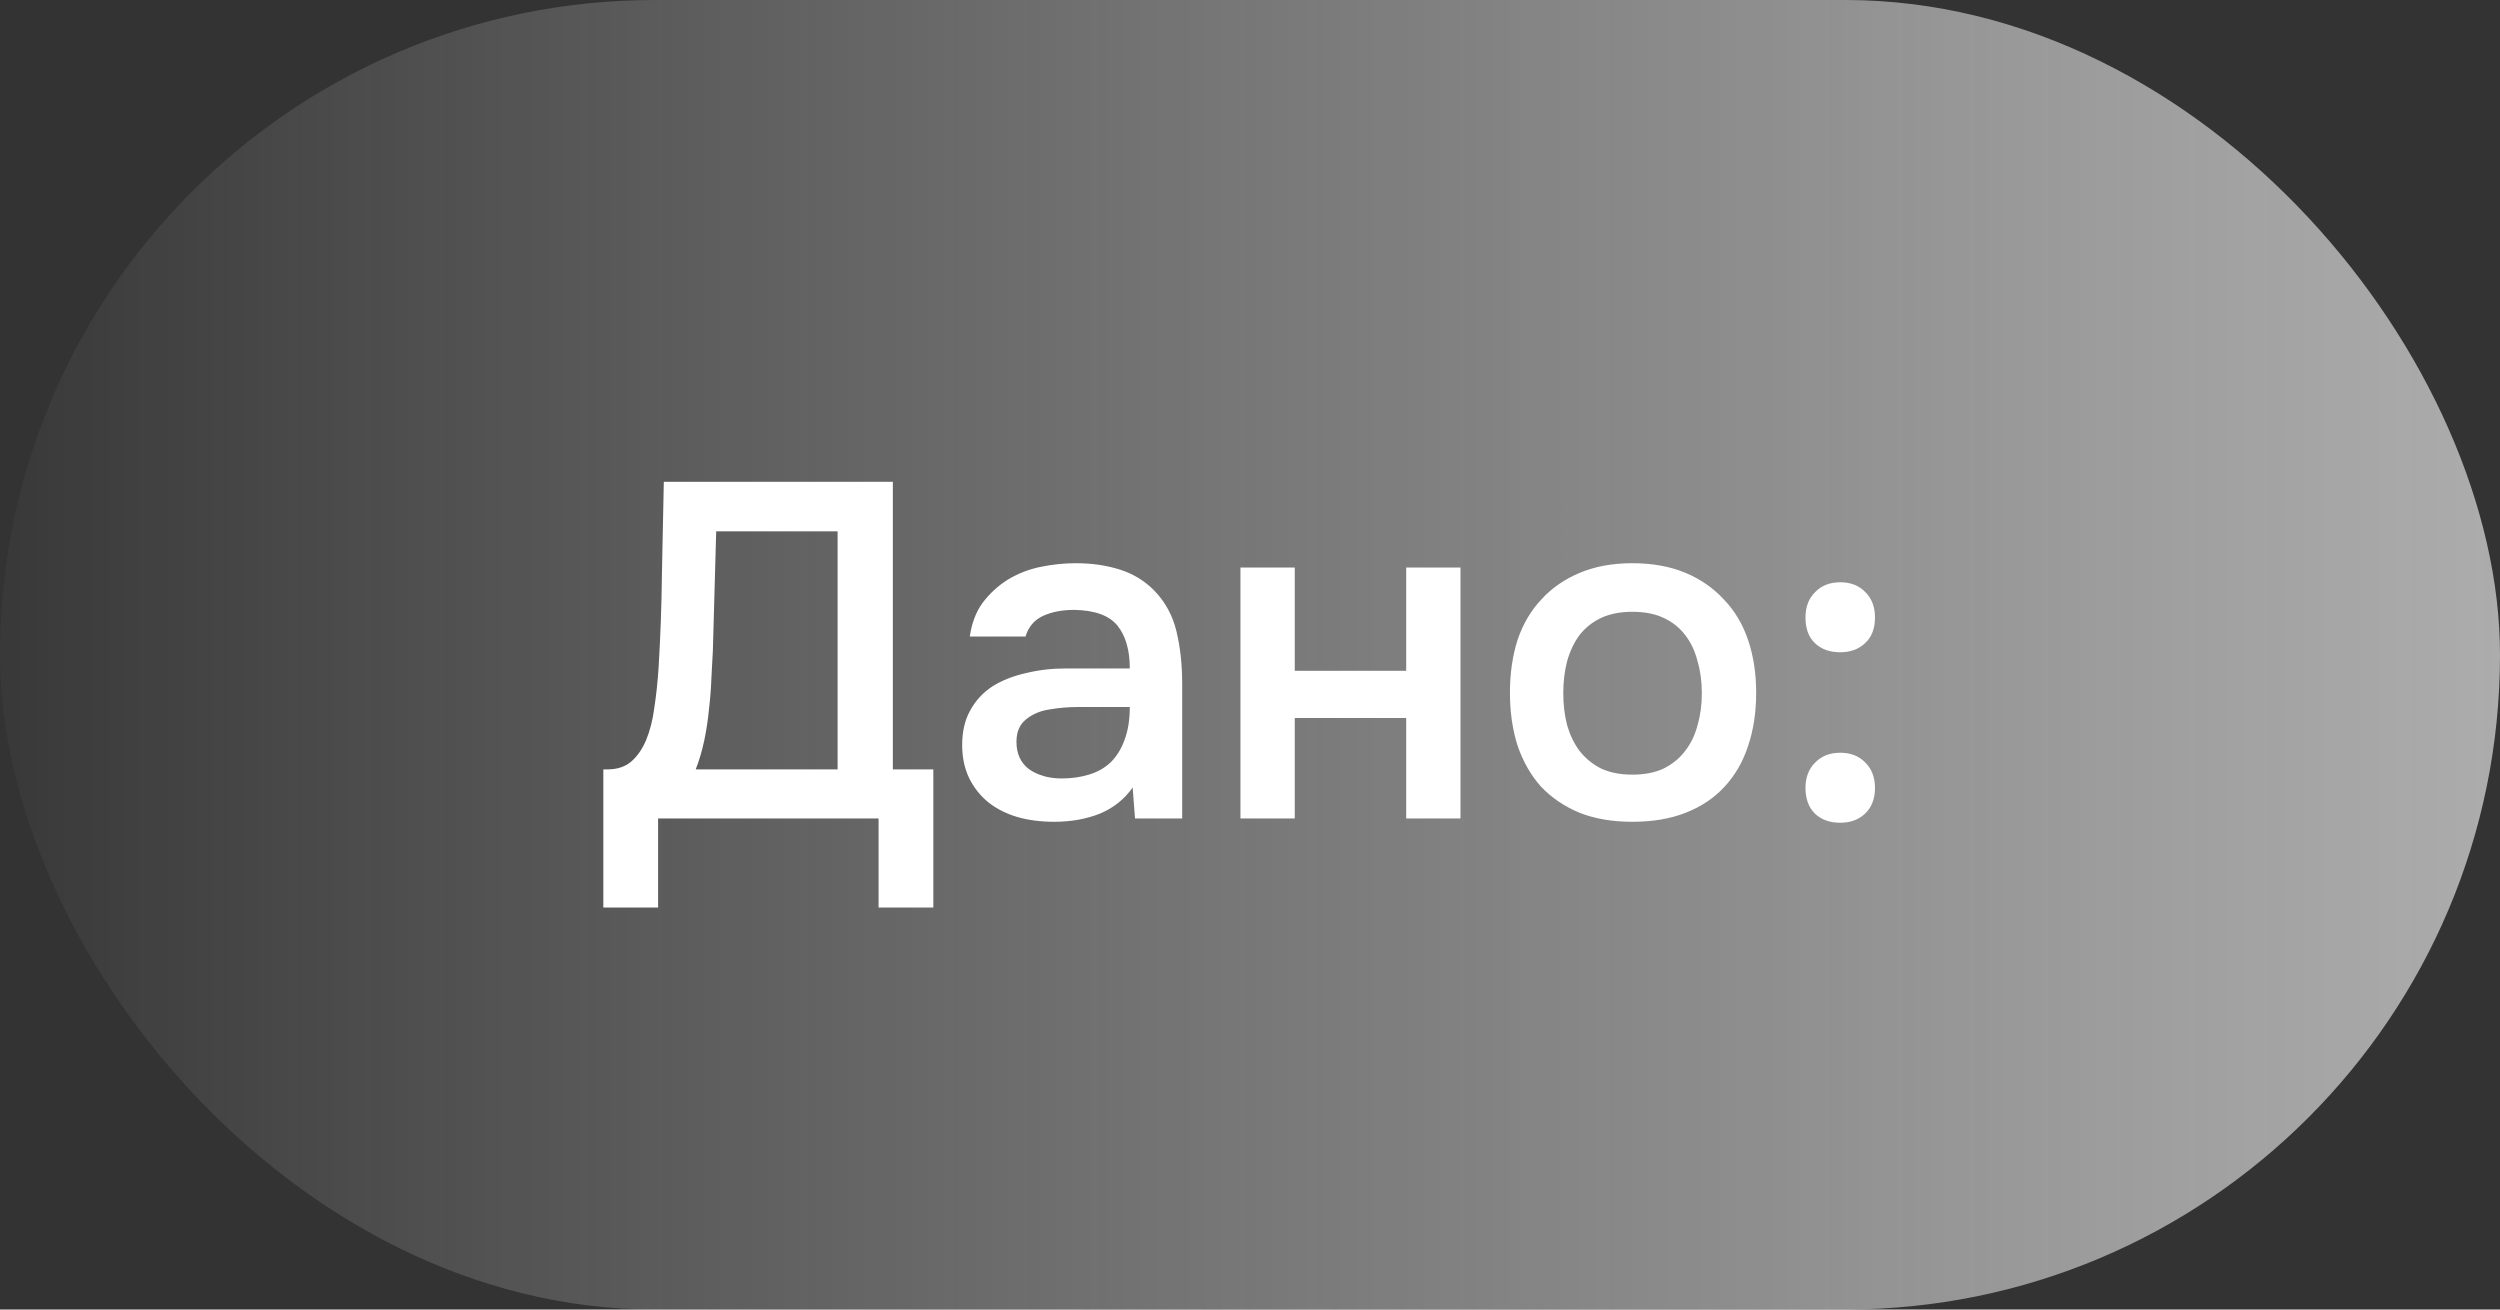
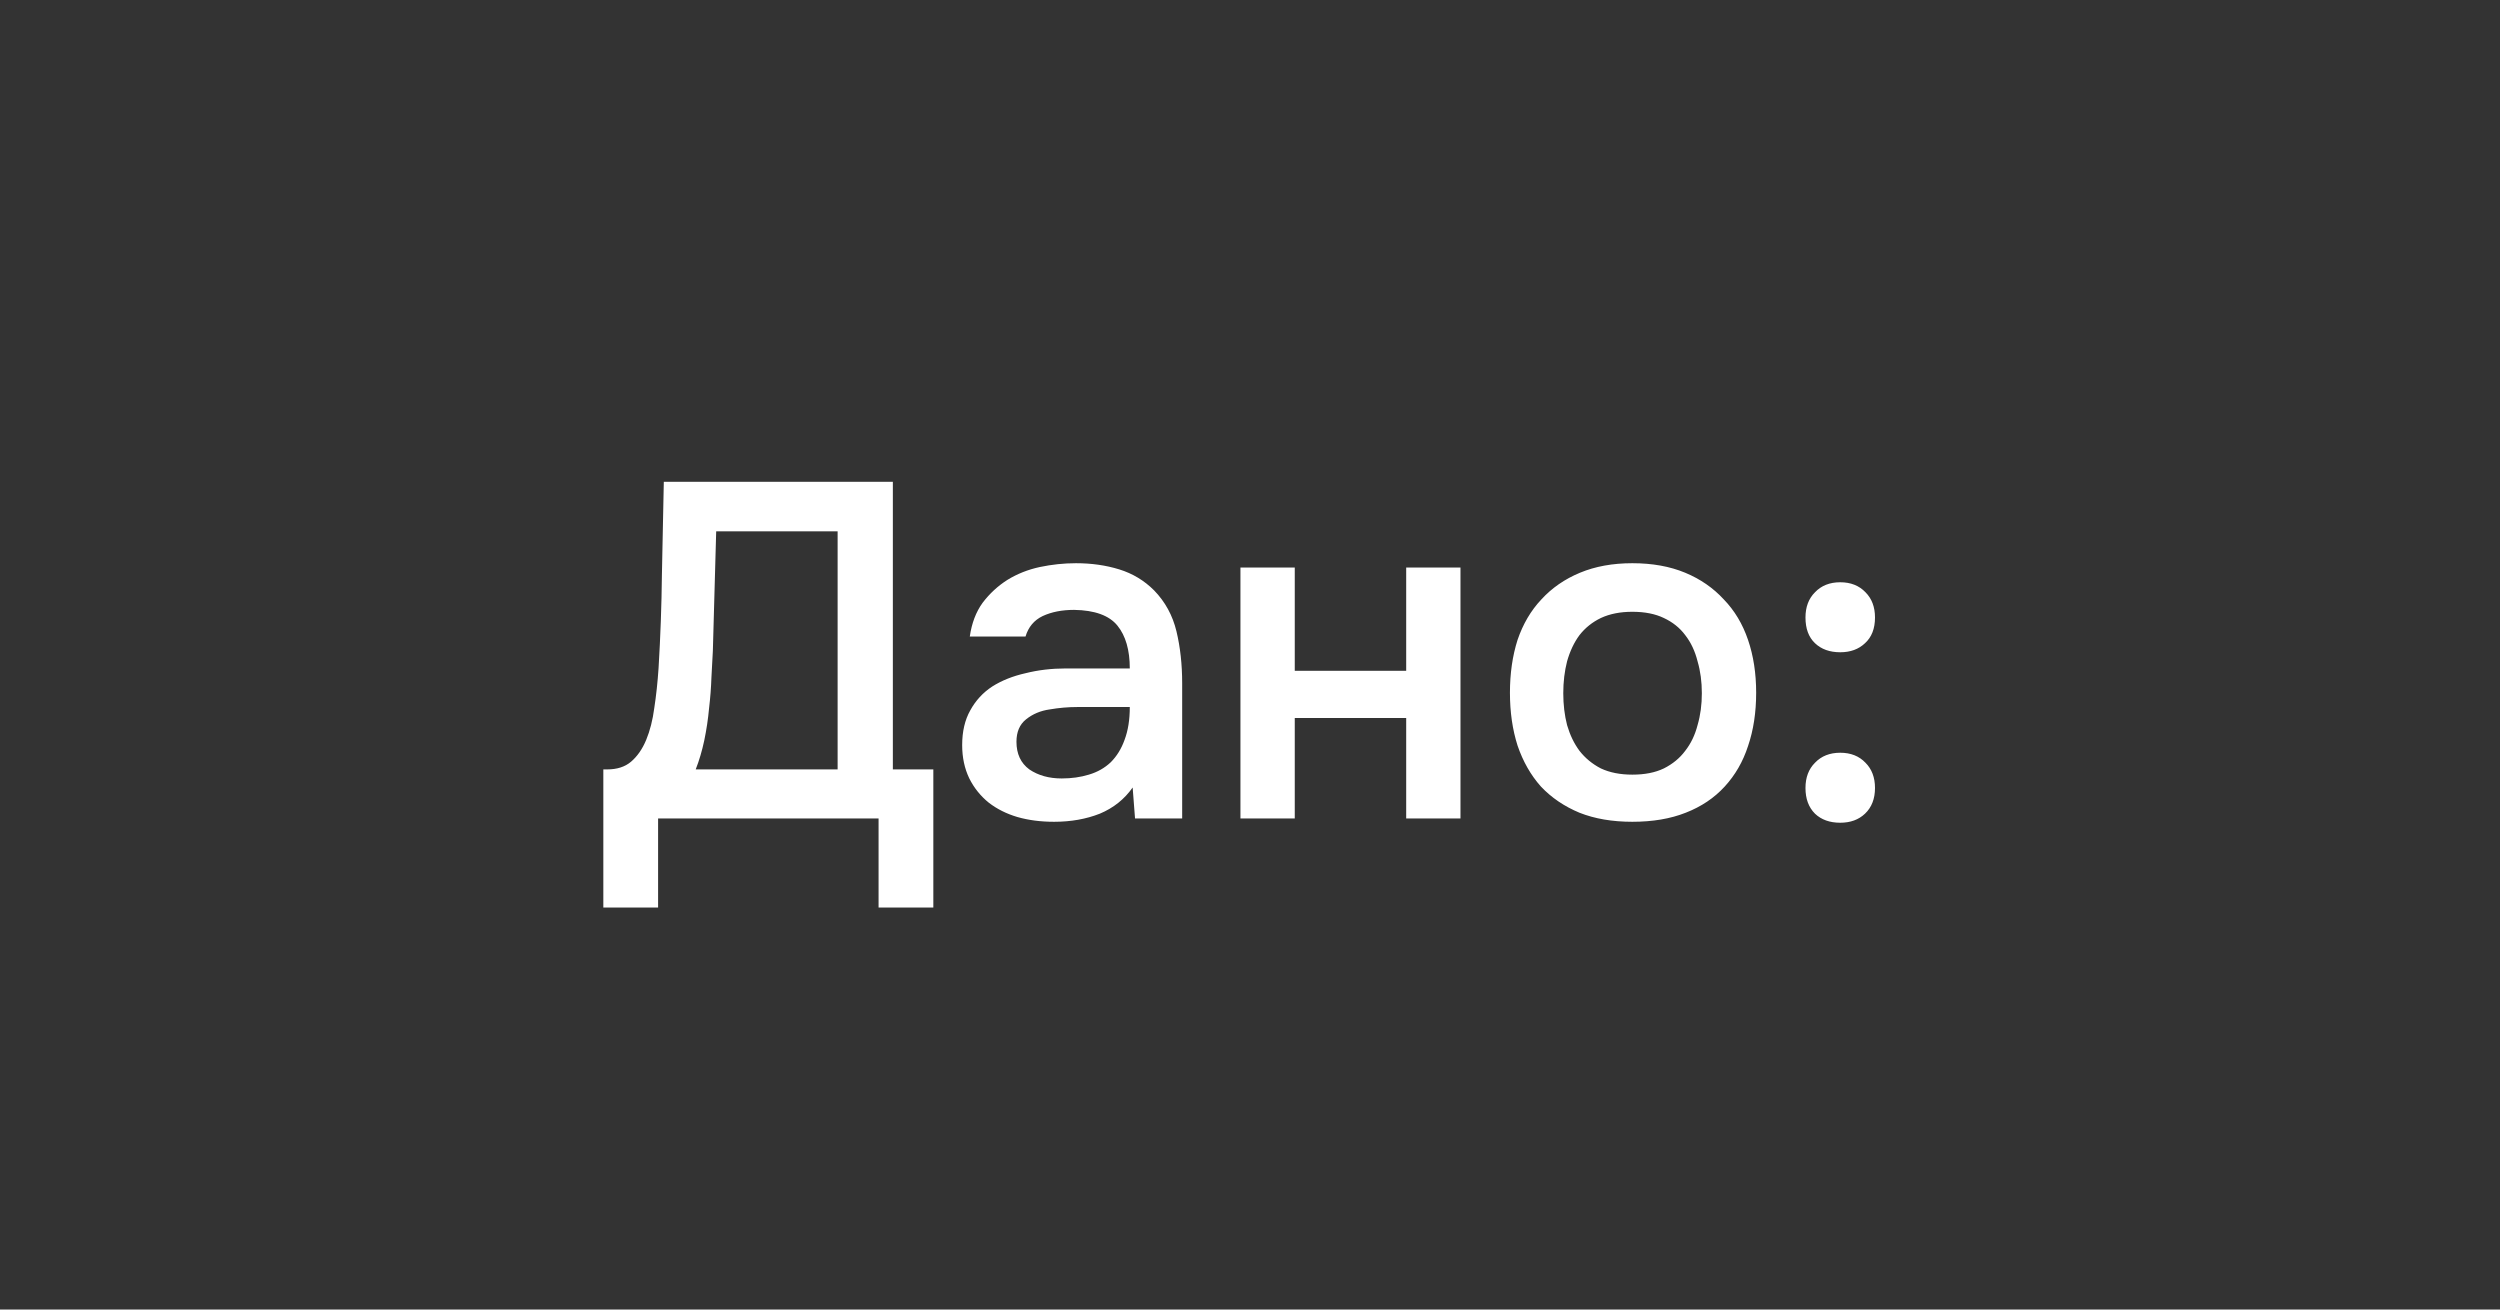
<svg xmlns="http://www.w3.org/2000/svg" width="84" height="44" viewBox="0 0 84 44" fill="none">
  <rect x="0" y="0" width="84" height="44" fill="#333333" stroke="none" />
-   <rect width="84" height="44" rx="22" fill="url(#paint0_linear_118_4761)" fill-opacity="0.7" />
  <path d="M20.272 30.492V25.852H20.4C20.731 25.852 20.997 25.767 21.2 25.596C21.413 25.415 21.584 25.169 21.712 24.86C21.84 24.551 21.931 24.193 21.984 23.788C22.048 23.372 22.096 22.924 22.128 22.444C22.192 21.377 22.229 20.337 22.24 19.324C22.261 18.3 22.283 17.255 22.304 16.188H30V25.852H31.36V30.492H29.52V27.5H22.112V30.492H20.272ZM28.144 25.852V17.852H24.064L23.952 21.868C23.941 22.124 23.925 22.423 23.904 22.764C23.893 23.095 23.867 23.441 23.824 23.804C23.792 24.156 23.739 24.513 23.664 24.876C23.589 25.228 23.493 25.553 23.376 25.852H28.144ZM38.057 26.46C37.78 26.855 37.412 27.148 36.953 27.34C36.494 27.521 35.982 27.612 35.417 27.612C34.969 27.612 34.558 27.559 34.185 27.452C33.822 27.345 33.502 27.185 33.225 26.972C32.948 26.748 32.729 26.476 32.569 26.156C32.409 25.825 32.329 25.452 32.329 25.036C32.329 24.577 32.42 24.188 32.601 23.868C32.782 23.537 33.028 23.271 33.337 23.068C33.657 22.865 34.03 22.716 34.457 22.62C34.884 22.513 35.332 22.46 35.801 22.46H37.961C37.961 21.841 37.822 21.361 37.545 21.02C37.268 20.679 36.782 20.503 36.089 20.492C35.684 20.492 35.332 20.561 35.033 20.7C34.745 20.839 34.553 21.068 34.457 21.388H32.585C32.649 20.94 32.793 20.561 33.017 20.252C33.252 19.943 33.529 19.687 33.849 19.484C34.18 19.281 34.542 19.137 34.937 19.052C35.342 18.967 35.748 18.924 36.153 18.924C36.676 18.924 37.161 18.993 37.609 19.132C38.057 19.271 38.446 19.505 38.777 19.836C39.15 20.22 39.401 20.679 39.529 21.212C39.657 21.745 39.721 22.327 39.721 22.956V27.5H38.137L38.057 26.46ZM37.961 23.756H36.201C35.892 23.756 35.582 23.783 35.273 23.836C34.964 23.879 34.697 23.991 34.473 24.172C34.26 24.343 34.153 24.593 34.153 24.924C34.153 25.329 34.297 25.639 34.585 25.852C34.884 26.055 35.246 26.156 35.673 26.156C36.004 26.156 36.308 26.113 36.585 26.028C36.873 25.943 37.118 25.804 37.321 25.612C37.524 25.409 37.678 25.159 37.785 24.86C37.902 24.551 37.961 24.183 37.961 23.756ZM41.679 27.5V19.068H43.504V22.54H47.248V19.068H49.072V27.5H47.248V24.124H43.504V27.5H41.679ZM54.846 18.924C55.519 18.924 56.111 19.031 56.623 19.244C57.135 19.457 57.566 19.756 57.919 20.14C58.281 20.513 58.553 20.967 58.734 21.5C58.916 22.033 59.007 22.625 59.007 23.276C59.007 23.937 58.916 24.535 58.734 25.068C58.564 25.591 58.303 26.044 57.95 26.428C57.599 26.812 57.161 27.105 56.639 27.308C56.127 27.511 55.529 27.612 54.846 27.612C54.175 27.612 53.583 27.511 53.071 27.308C52.559 27.095 52.127 26.801 51.775 26.428C51.433 26.044 51.172 25.585 50.99 25.052C50.82 24.519 50.734 23.927 50.734 23.276C50.734 22.625 50.82 22.033 50.99 21.5C51.172 20.967 51.438 20.513 51.791 20.14C52.142 19.756 52.575 19.457 53.087 19.244C53.599 19.031 54.185 18.924 54.846 18.924ZM54.846 26.028C55.263 26.028 55.614 25.959 55.903 25.82C56.201 25.671 56.441 25.473 56.623 25.228C56.815 24.983 56.953 24.695 57.038 24.364C57.135 24.033 57.182 23.676 57.182 23.292C57.182 22.908 57.135 22.551 57.038 22.22C56.953 21.879 56.815 21.585 56.623 21.34C56.441 21.095 56.201 20.903 55.903 20.764C55.614 20.625 55.263 20.556 54.846 20.556C54.441 20.556 54.089 20.625 53.791 20.764C53.502 20.903 53.263 21.095 53.071 21.34C52.889 21.585 52.751 21.879 52.654 22.22C52.569 22.551 52.526 22.908 52.526 23.292C52.526 23.676 52.569 24.033 52.654 24.364C52.751 24.695 52.889 24.983 53.071 25.228C53.263 25.473 53.502 25.671 53.791 25.82C54.089 25.959 54.441 26.028 54.846 26.028ZM61.832 19.564C62.184 19.564 62.467 19.676 62.68 19.9C62.893 20.113 63 20.396 63 20.748C63 21.121 62.888 21.409 62.664 21.612C62.45 21.815 62.173 21.916 61.832 21.916C61.48 21.916 61.197 21.815 60.984 21.612C60.77 21.409 60.664 21.121 60.664 20.748C60.664 20.396 60.77 20.113 60.984 19.9C61.197 19.676 61.48 19.564 61.832 19.564ZM61.832 25.292C62.184 25.292 62.467 25.404 62.68 25.628C62.893 25.841 63 26.124 63 26.476C63 26.839 62.888 27.127 62.664 27.34C62.45 27.543 62.173 27.644 61.832 27.644C61.48 27.644 61.197 27.543 60.984 27.34C60.77 27.127 60.664 26.839 60.664 26.476C60.664 26.124 60.77 25.841 60.984 25.628C61.197 25.404 61.48 25.292 61.832 25.292Z" fill="white" />
  <defs>
    <linearGradient id="paint0_linear_118_4761" x1="0" y1="22" x2="84" y2="22" gradientUnits="userSpaceOnUse">
      <stop stop-color="white" stop-opacity="0.04" />
      <stop offset="1" stop-color="#E0E0E0" />
    </linearGradient>
  </defs>
</svg>